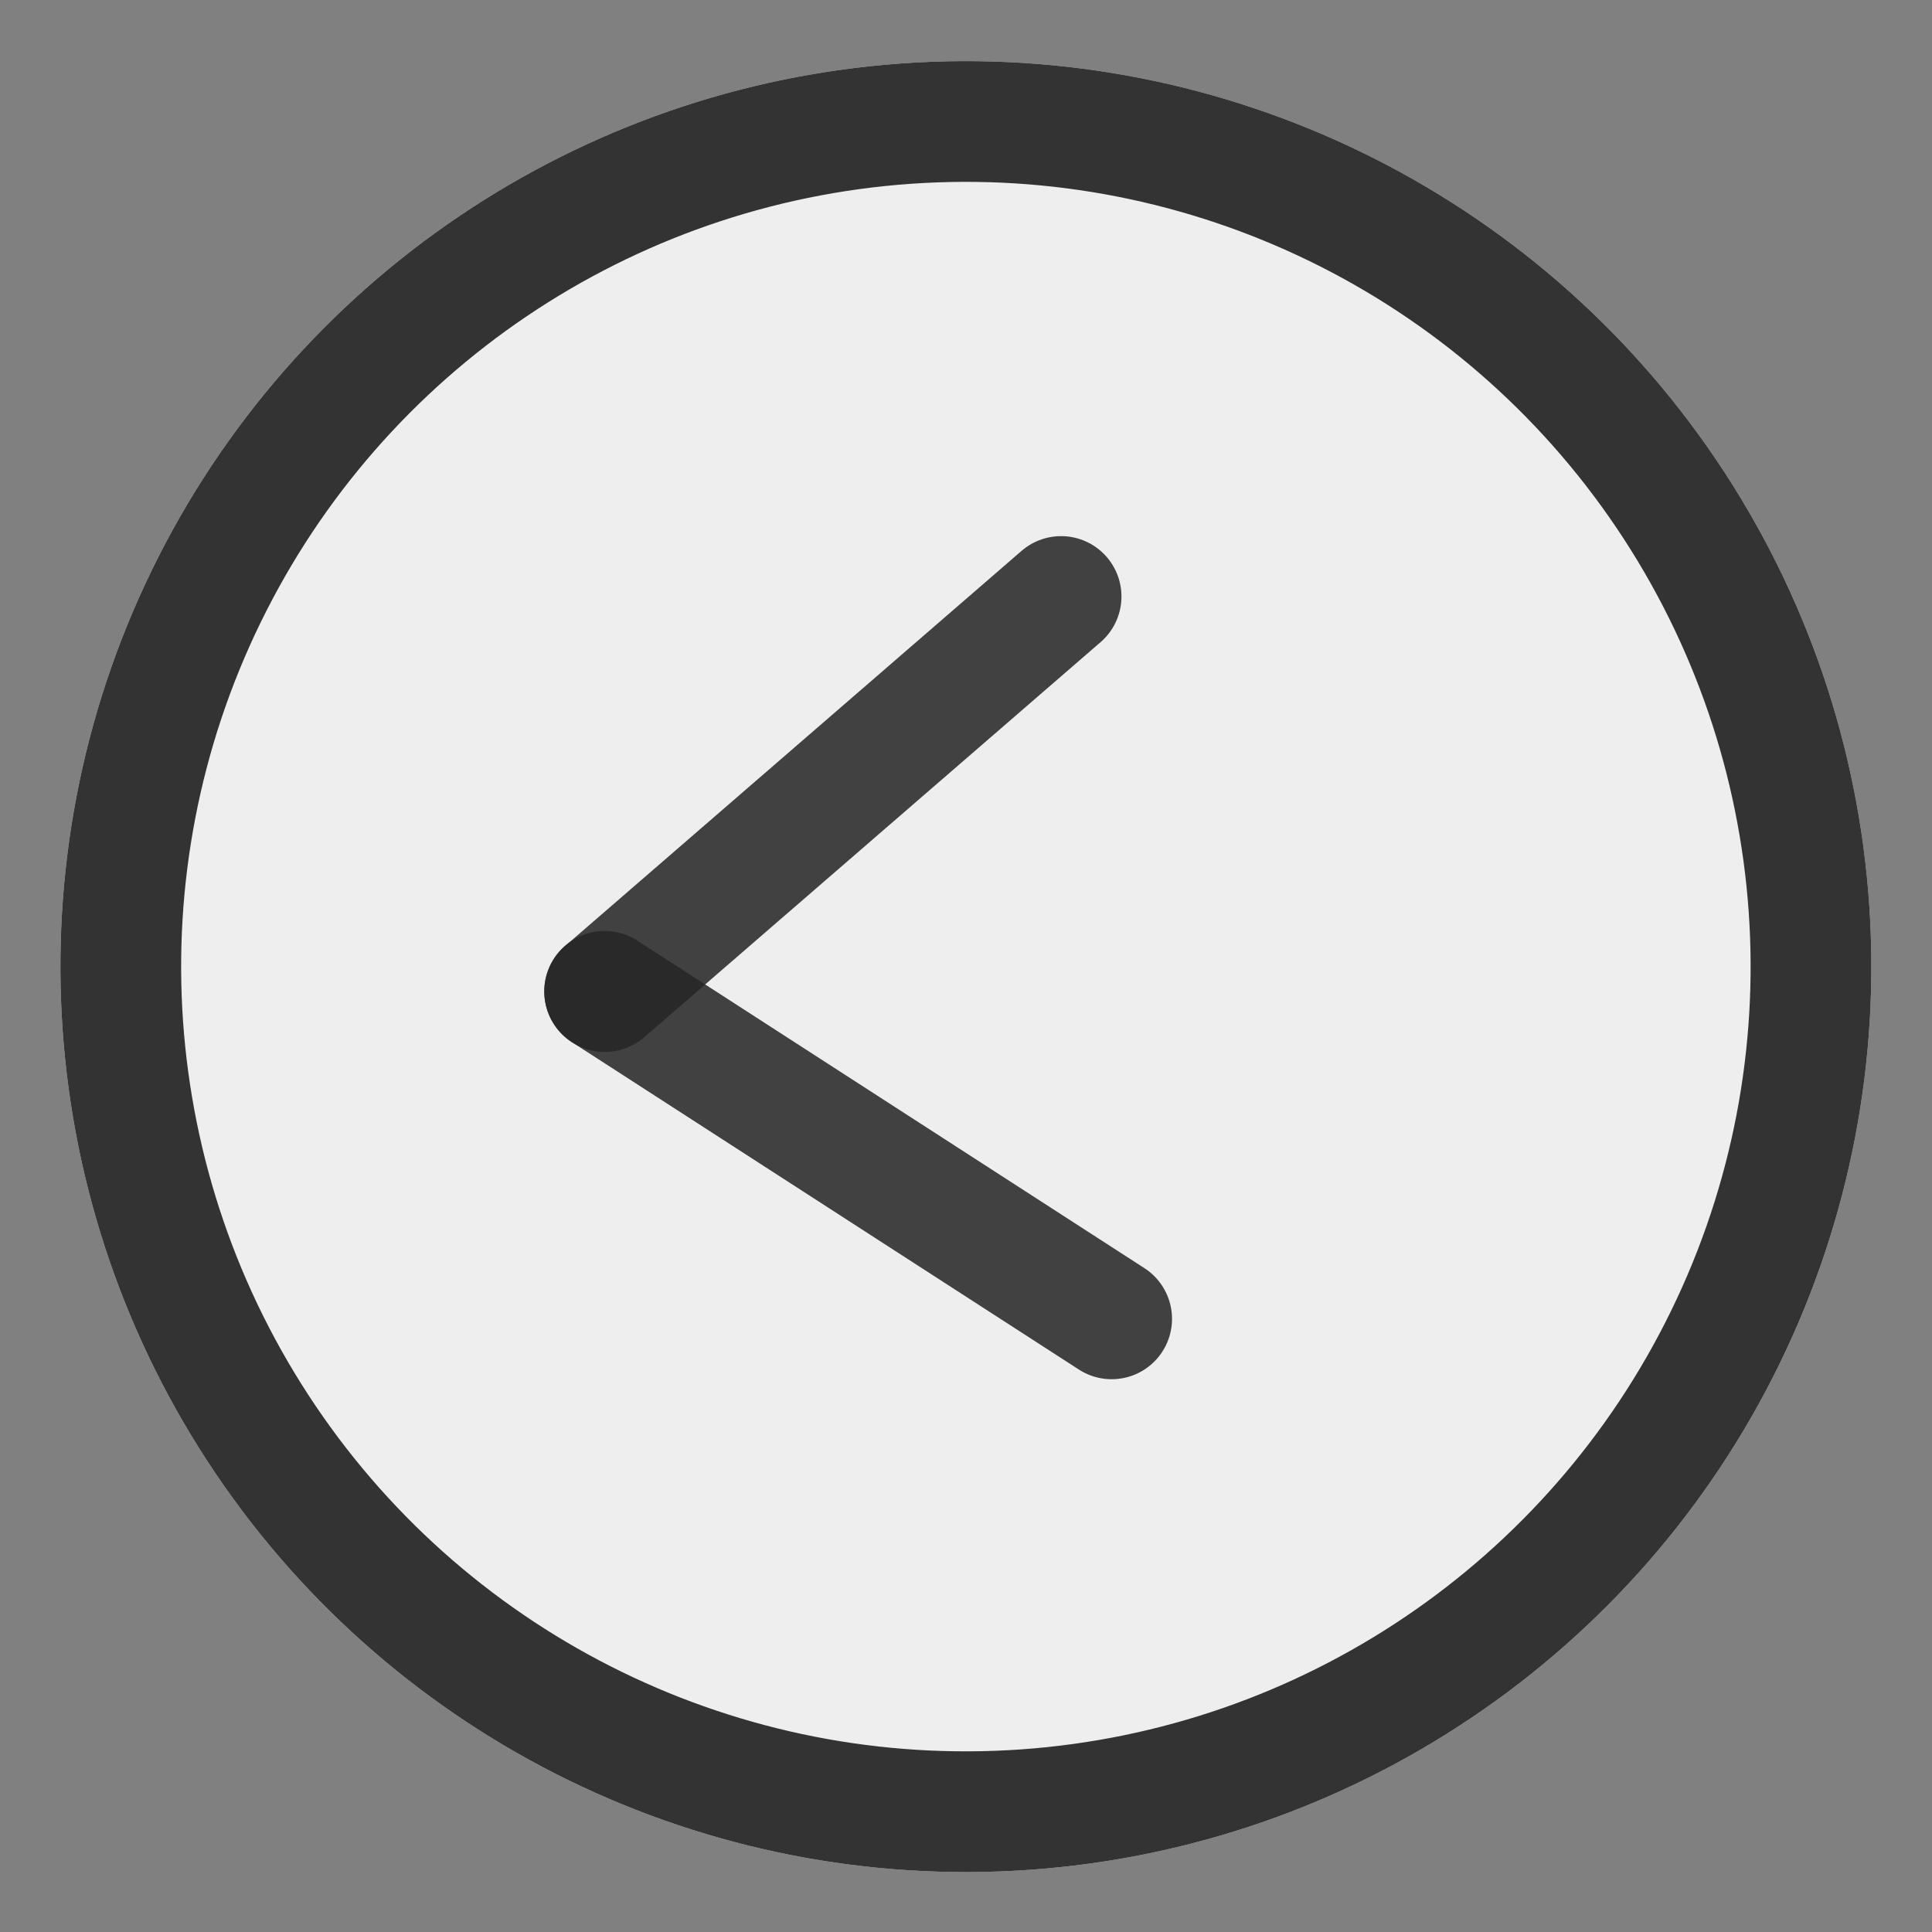
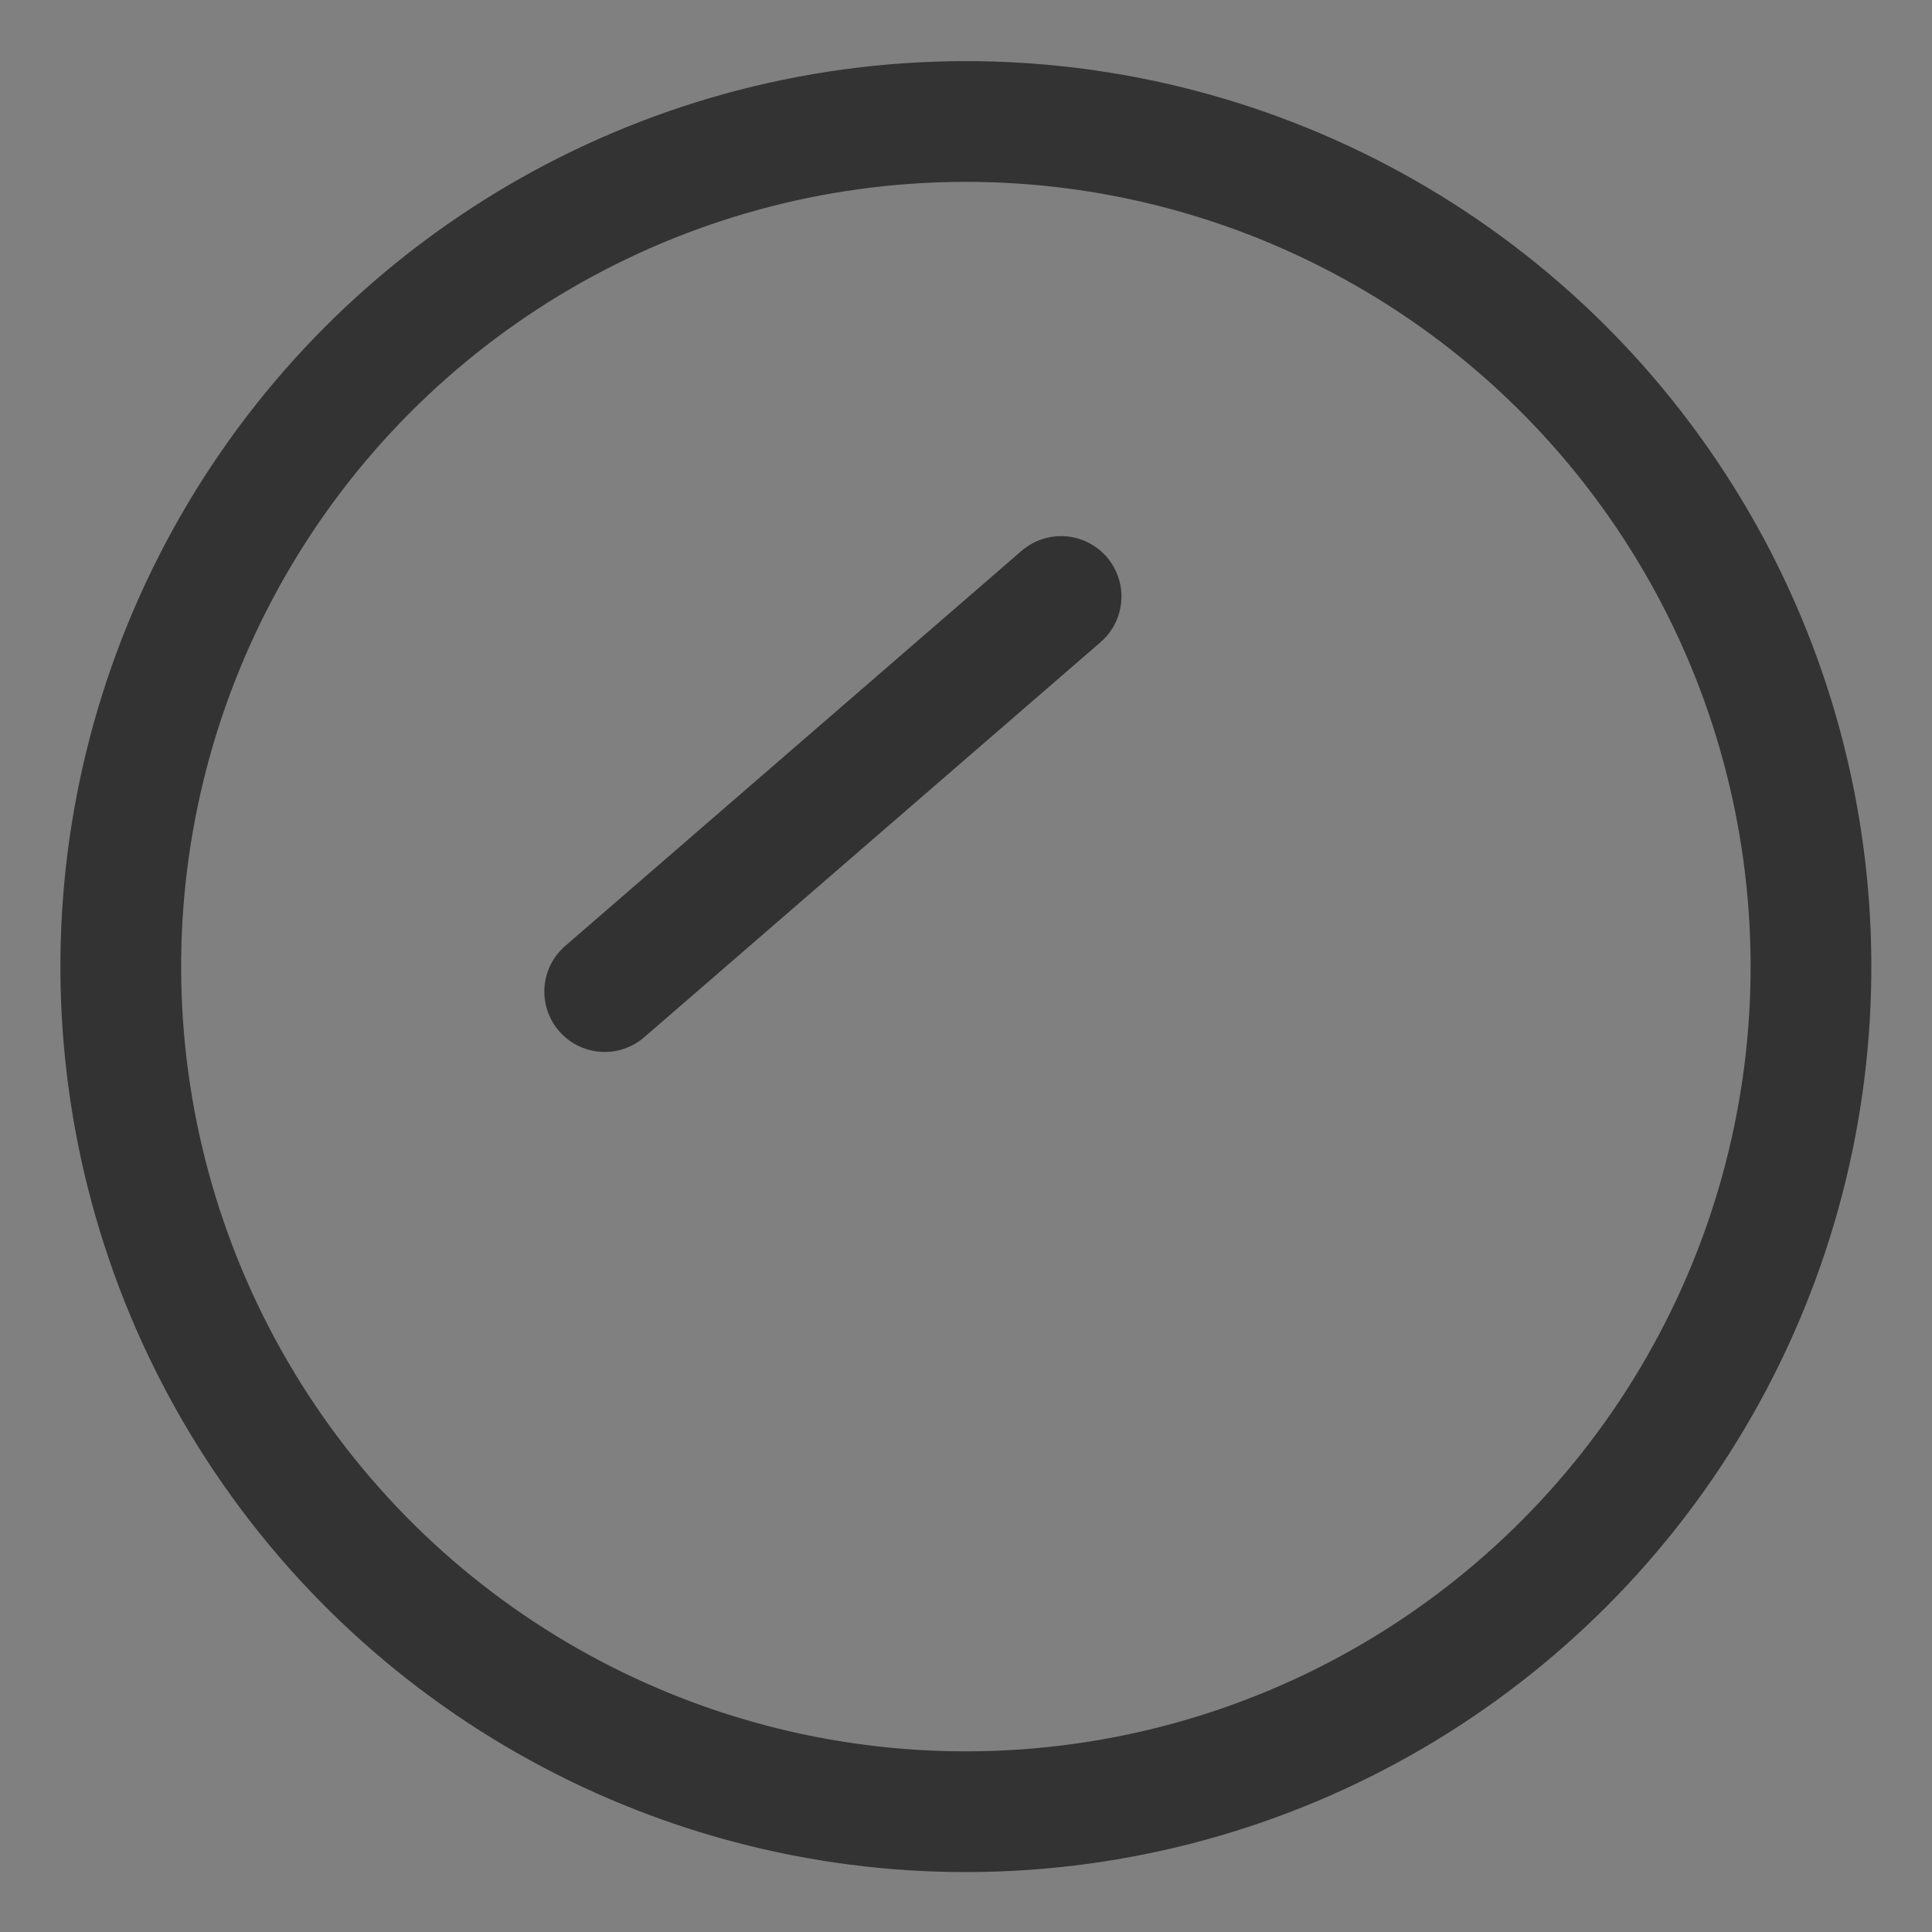
<svg xmlns="http://www.w3.org/2000/svg" width="16.01" height="16.01" viewBox="0 0 16.01 16.01">
  <rect x="0" y="0" width="16.01" height="16.01" fill="#808080" stroke="none" />
  <g id="Group_760" data-name="Group 760" transform="translate(-239 -1555.495)">
    <g id="Ellipse_150" data-name="Ellipse 150" transform="matrix(0.07, 0.998, -0.998, 0.07, 253.964, 1555.495)" fill="#fff" stroke="#262626" stroke-width="1" opacity="0.863">
-       <circle cx="7.5" cy="7.5" r="7.5" stroke="none" />
      <circle cx="7.5" cy="7.5" r="7" fill="none" />
    </g>
    <line id="Line_81" data-name="Line 81" x2="3" y2="4" transform="matrix(0.07, 0.998, -0.998, 0.07, 247.793, 1560.438)" fill="none" stroke="#262626" stroke-linecap="round" stroke-width="1" opacity="0.863" />
-     <line id="Line_82" data-name="Line 82" x1="3" y2="4" transform="matrix(0.07, 0.998, -0.998, 0.07, 248.002, 1563.43)" fill="none" stroke="#262626" stroke-linecap="round" stroke-width="1" opacity="0.863" />
  </g>
</svg>